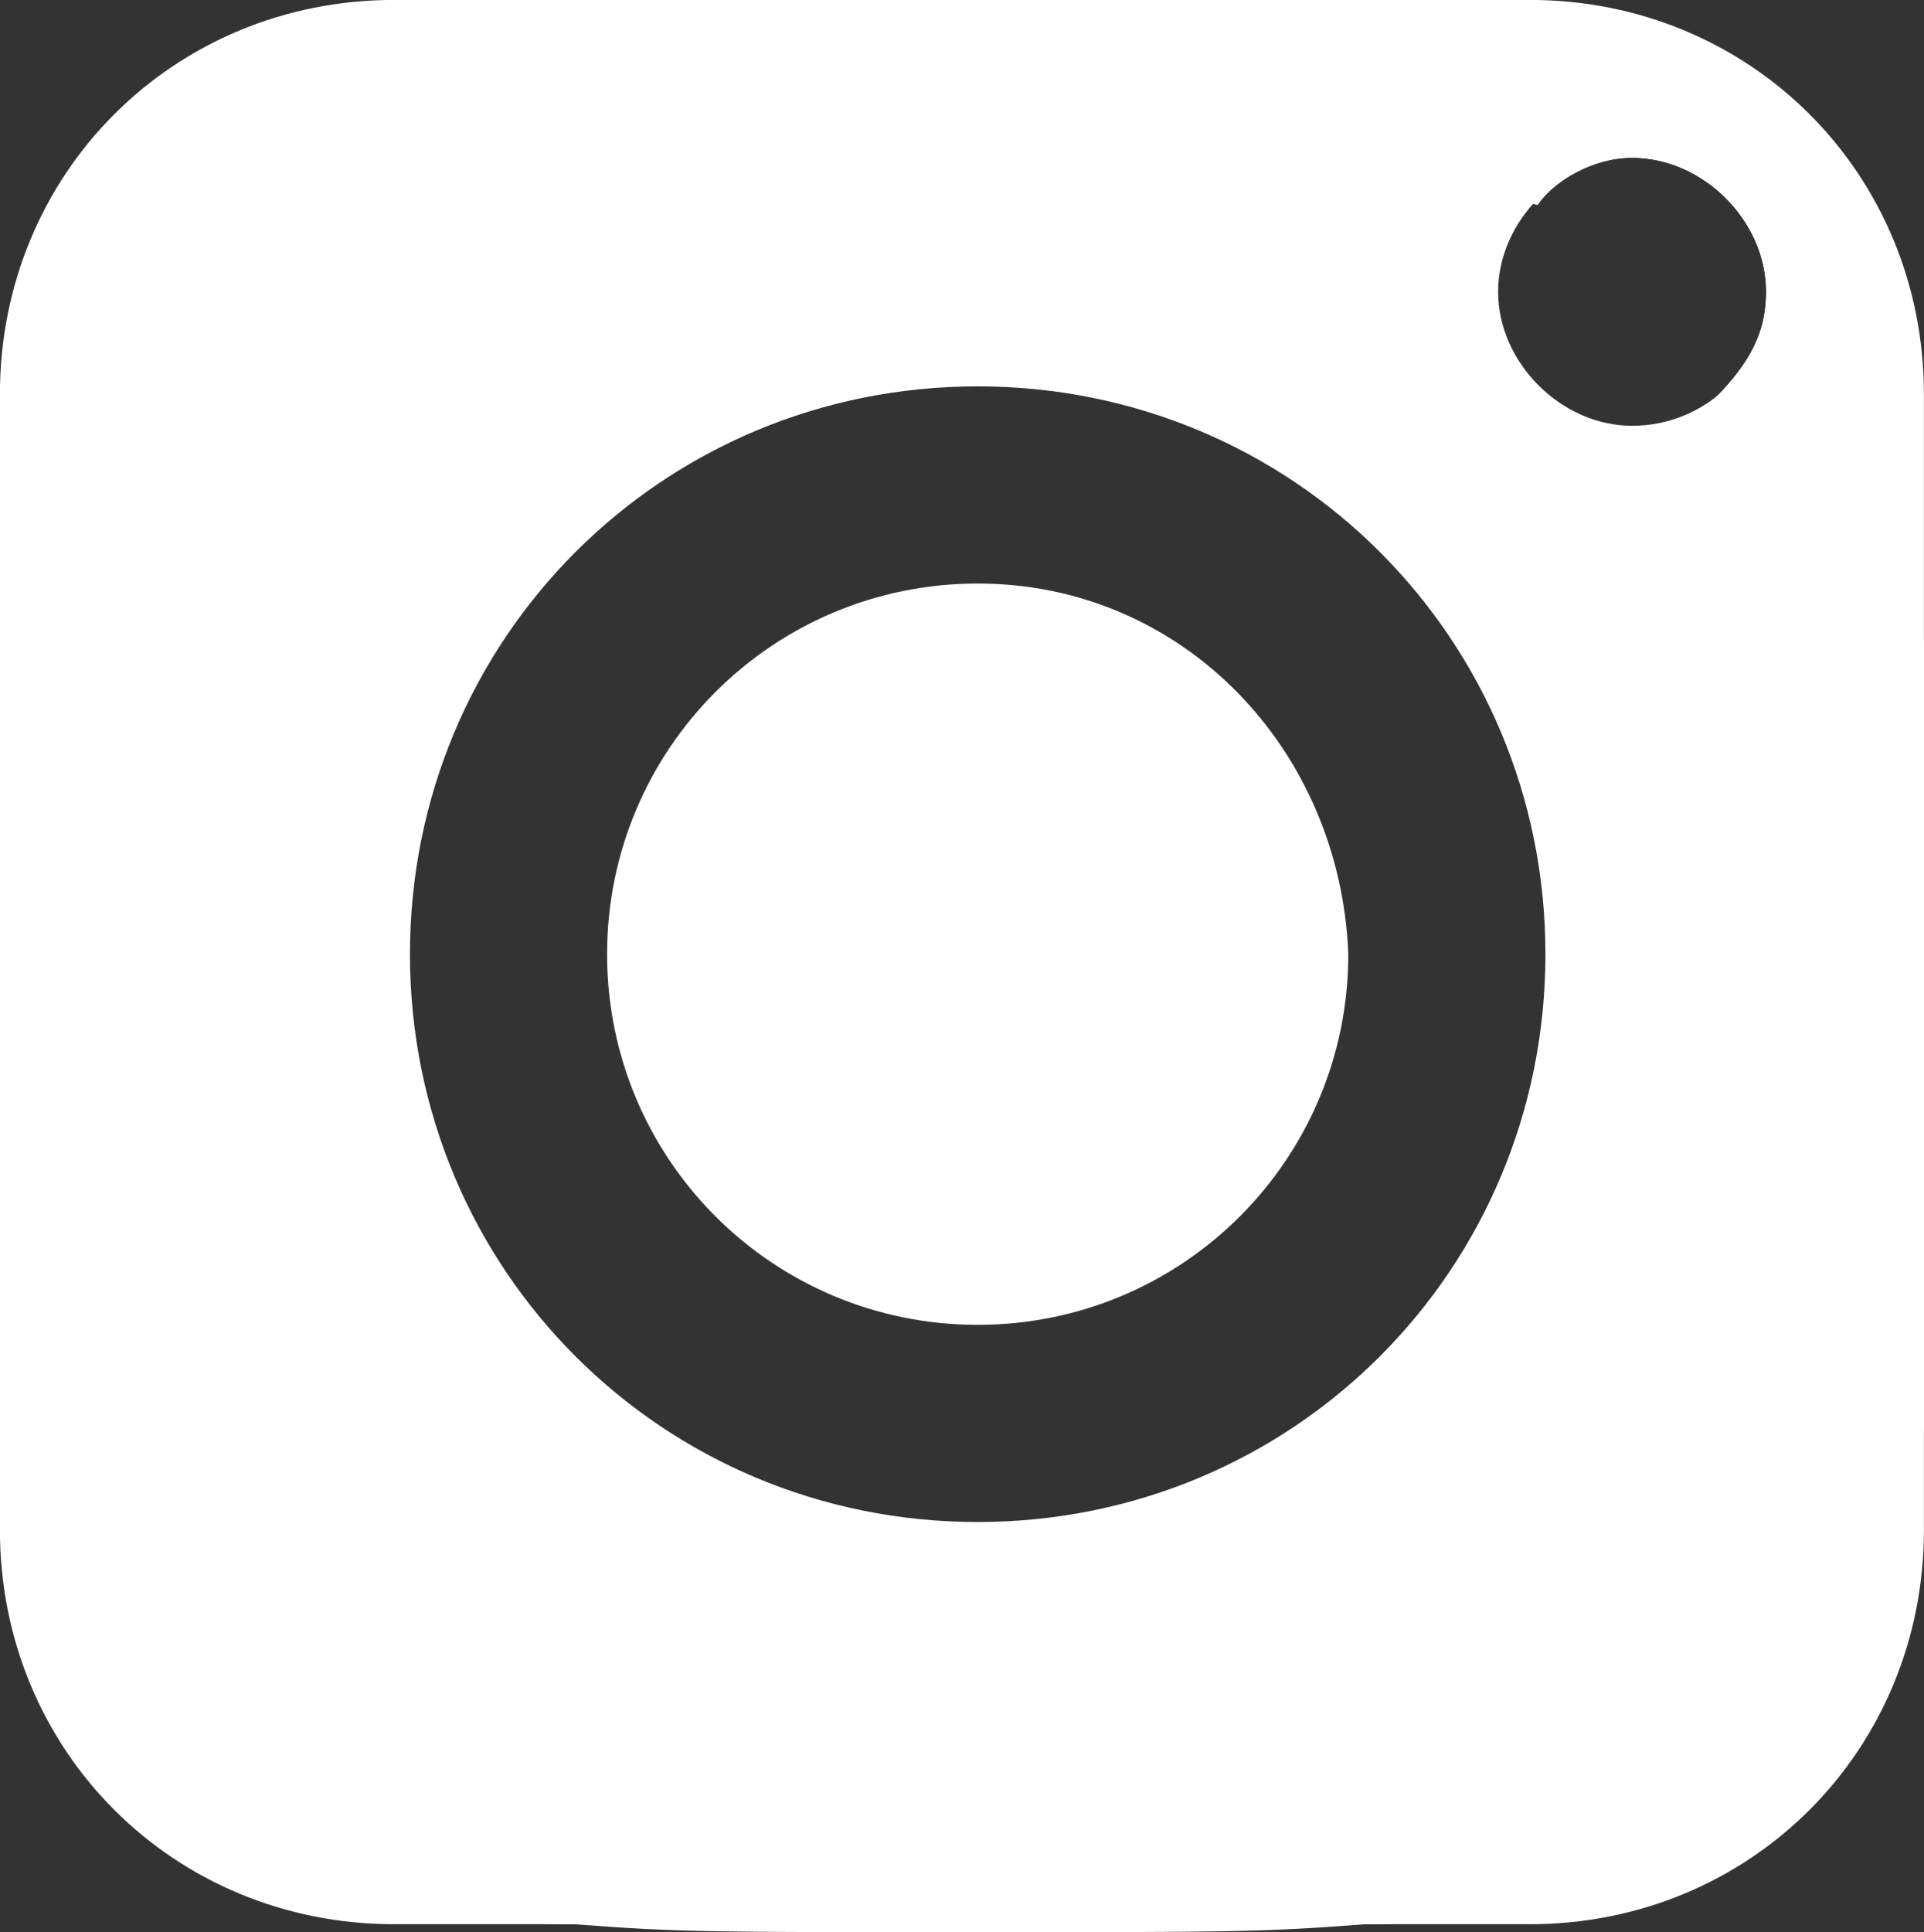
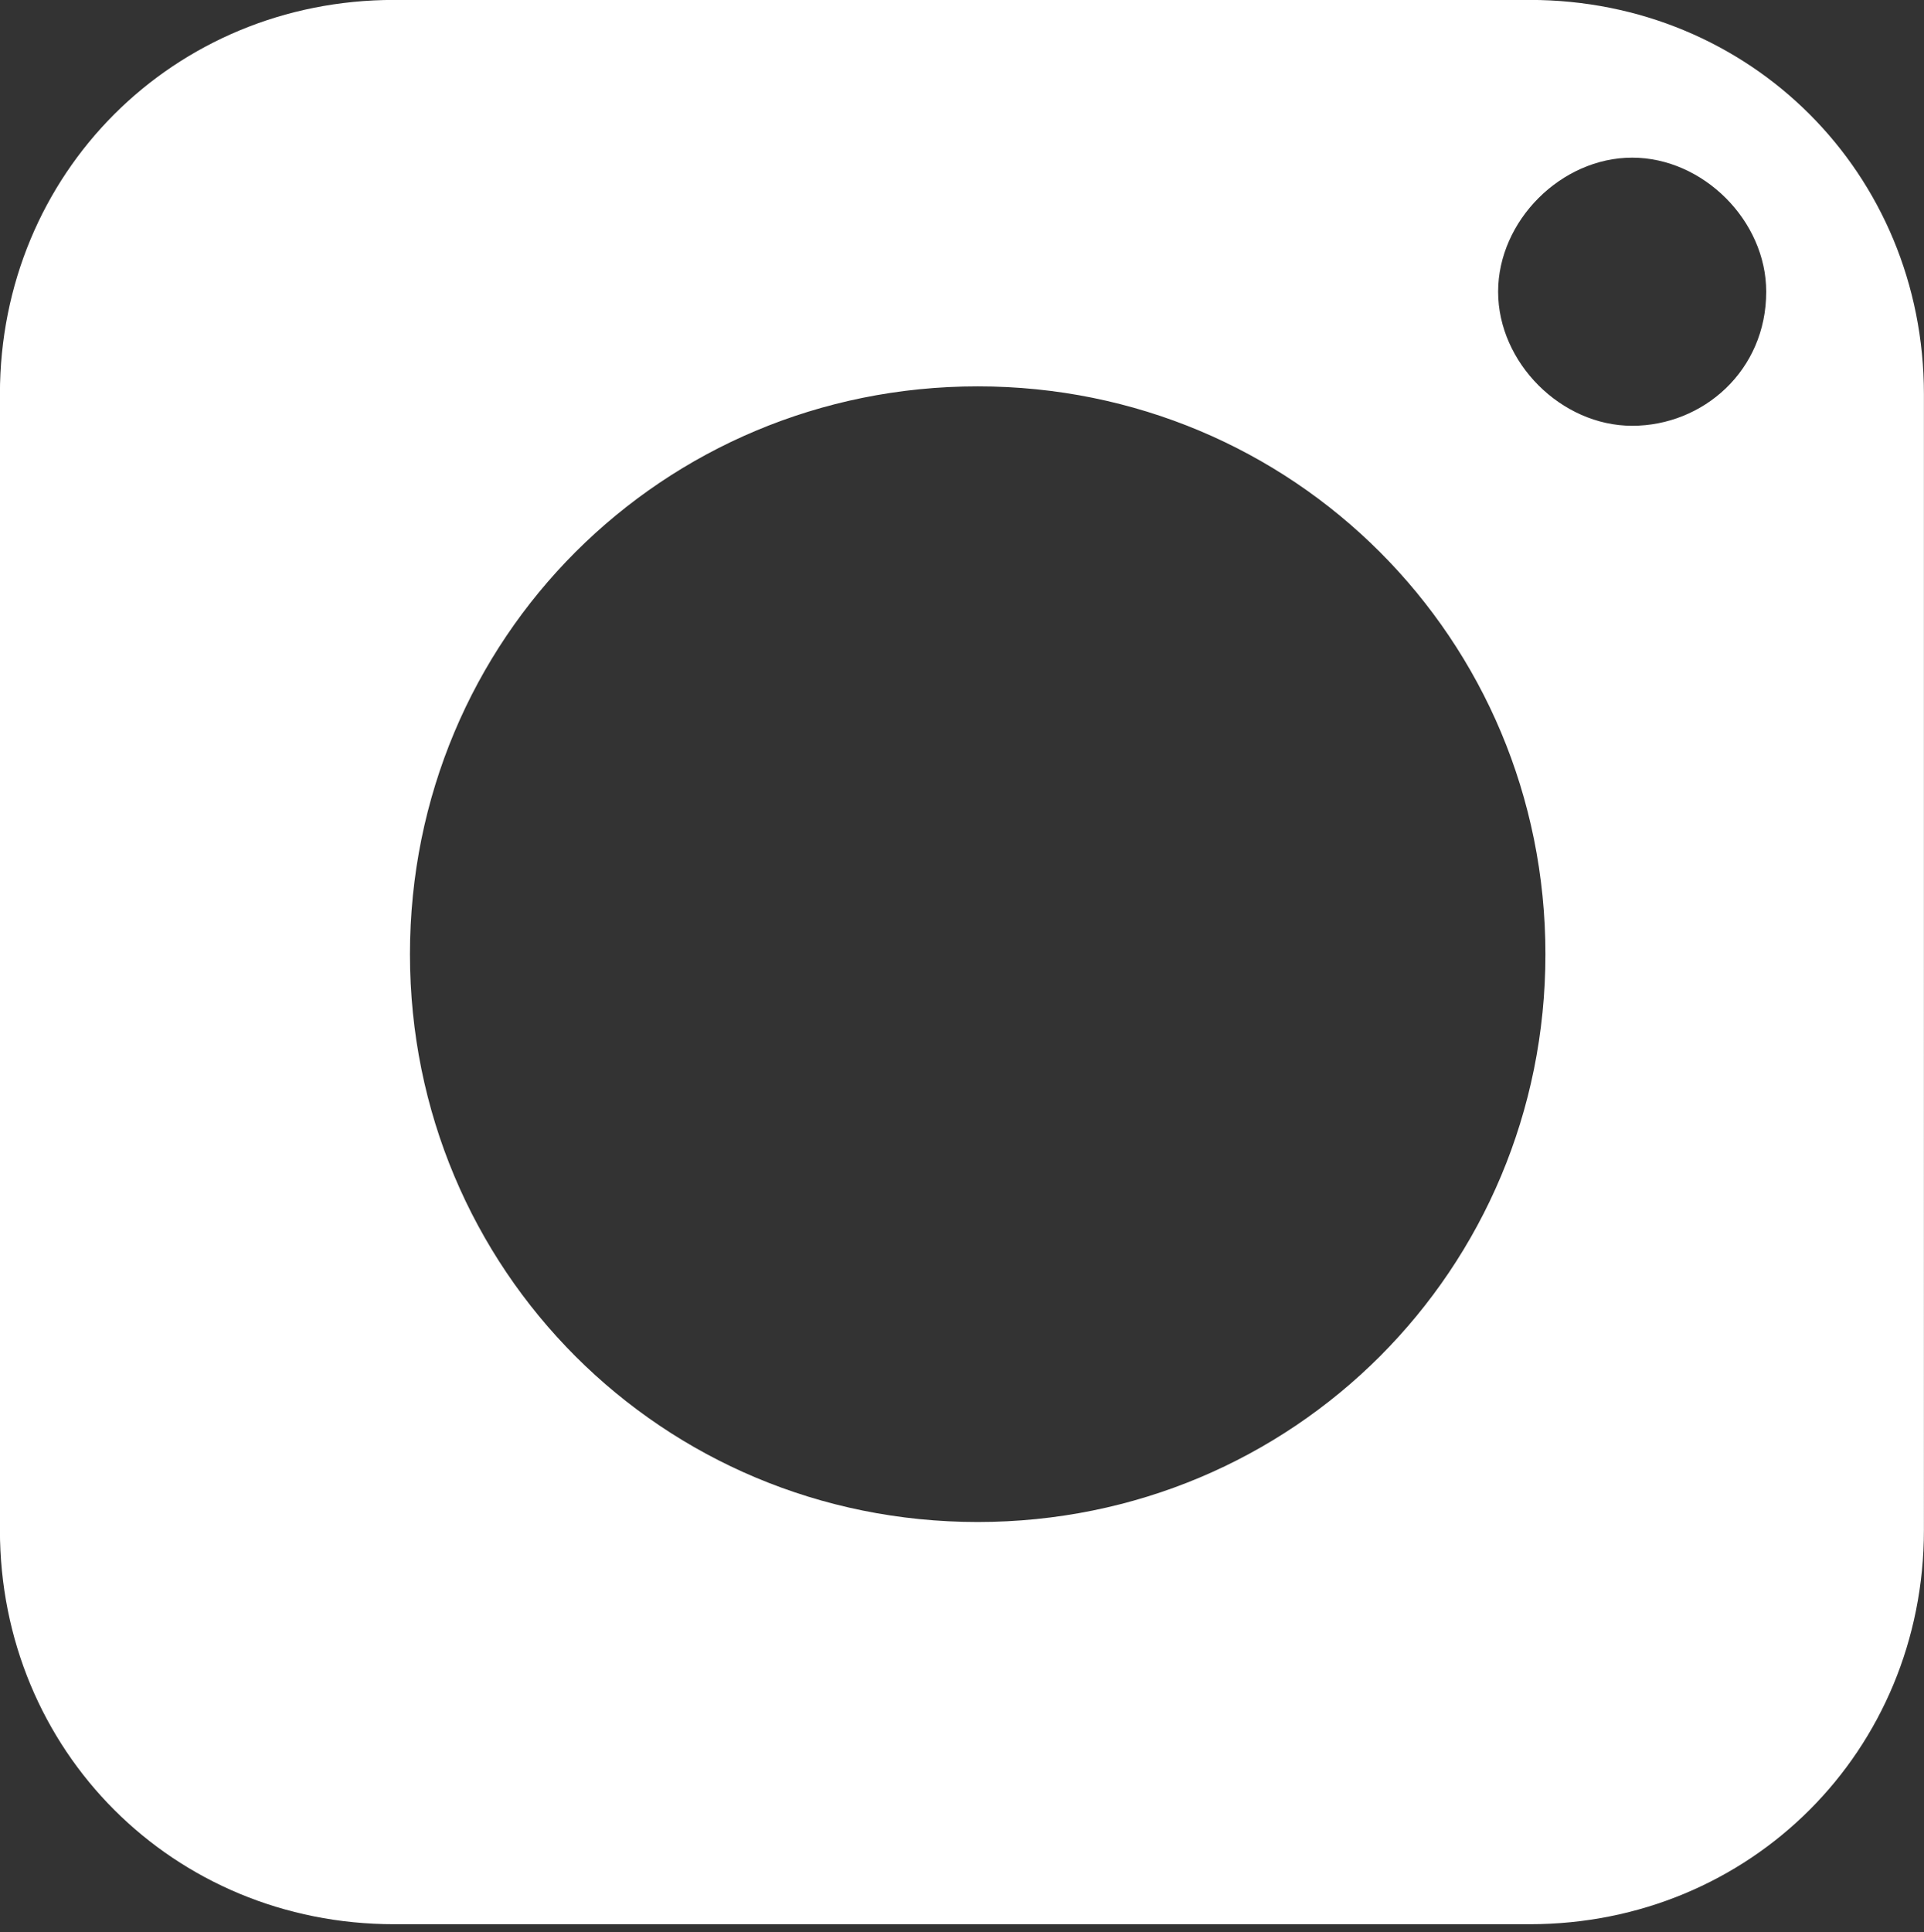
<svg xmlns="http://www.w3.org/2000/svg" version="1.1" id="Calque_1" x="0px" y="0px" viewBox="0 0 24.4 24.5" style="enable-background:new 0 0 24.4 24.5;" xml:space="preserve">
  <rect x="0" y="0" width="24.4" height="24.5" fill="#333333" stroke="none" />
  <style type="text/css">
	.st0{fill:#FFFFFF;}
</style>
  <g id="bxl-instagram" transform="translate(-0.001 -0.001)">
    <path class="st0" d="M19.4,0H5C2.2,0,0,2.2,0,5v14.4c0,2.8,2.2,5,5,5h14.4c2.8,0,5-2.2,5-5V5C24.4,2.2,22.2,0,19.4,0z M19.6,12.1   c0,4-3.2,7.2-7.2,7.2c-4,0-7.2-3.2-7.2-7.2c0-4,3.2-7.2,7.2-7.2c0,0,0,0,0,0C16.4,4.9,19.6,8.1,19.6,12.1   C19.6,12.1,19.6,12.1,19.6,12.1z M20.7,5.4c-0.9,0-1.7-0.8-1.7-1.7C19,2.8,19.8,2,20.7,2c0.9,0,1.7,0.8,1.7,1.7   C22.4,4.7,21.6,5.4,20.7,5.4z" />
-     <path class="st0" d="M12.4,7.4c-2.6,0-4.7,2.1-4.7,4.7c0,2.6,2.1,4.7,4.7,4.7c2.6,0,4.7-2.1,4.7-4.7c0,0,0,0,0,0   C17,9.5,15,7.4,12.4,7.4z" />
  </g>
-   <path class="st0" d="M24.3,7.2c0-1-0.2-2-0.6-3c-0.6-1.6-1.9-2.9-3.6-3.6c-0.9-0.4-2-0.5-3-0.6C15.9,0,15.5,0,12.2,0s-3.7,0-5,0.1  c-1,0-2,0.2-3,0.6C2.6,1.3,1.3,2.6,0.6,4.2c-0.4,0.9-0.5,2-0.6,3C0,8.5,0,8.9,0,12.2s0,3.7,0.1,5c0,1,0.2,2,0.6,3  c0.6,1.6,1.9,2.9,3.6,3.6c0.9,0.4,1.9,0.6,3,0.6c1.3,0.1,1.7,0.1,5,0.1c3.3,0,3.7,0,5-0.1c1,0,2-0.2,3-0.6c1.6-0.6,2.9-1.9,3.6-3.6  c0.4-0.9,0.5-2,0.6-3c0.1-1.3,0.1-1.7,0.1-5S24.4,8.5,24.3,7.2z M21.7,5.1c0.2,0.7,0.4,1.4,0.4,2.2c0.1,1.3,0.1,1.7,0.1,5  c0,3.3,0,3.7-0.1,5h0v0c0,0.8-0.2,1.6-0.4,2.3c-0.4,1.1-1.3,1.9-2.3,2.3c-0.7,0.3-1.5,0.4-2.3,0.4c-1.3,0.1-1.7,0.1-5,0.1  s-3.6,0-5-0.1c-0.8,0-1.5-0.2-2.3-0.4c-1.1-0.4-1.9-1.3-2.3-2.3c-0.3-0.7-0.4-1.5-0.4-2.3c-0.1-1.3-0.1-1.7-0.1-5s0-3.6,0.1-5  c0-0.8,0.2-1.6,0.4-2.3C3,3.9,3.9,3.1,4.9,2.6c0.7-0.3,1.5-0.4,2.3-0.4c1.3-0.1,1.7-0.1,5-0.1c3.3,0,3.6,0,5,0.1  c0.8,0,1.5,0.2,2.3,0.4c0,0,0,0,0,0C19.7,2.3,20.2,2,20.7,2c0.9,0,1.7,0.8,1.7,1.7C22.4,4.3,22.1,4.7,21.7,5.1z" />
</svg>